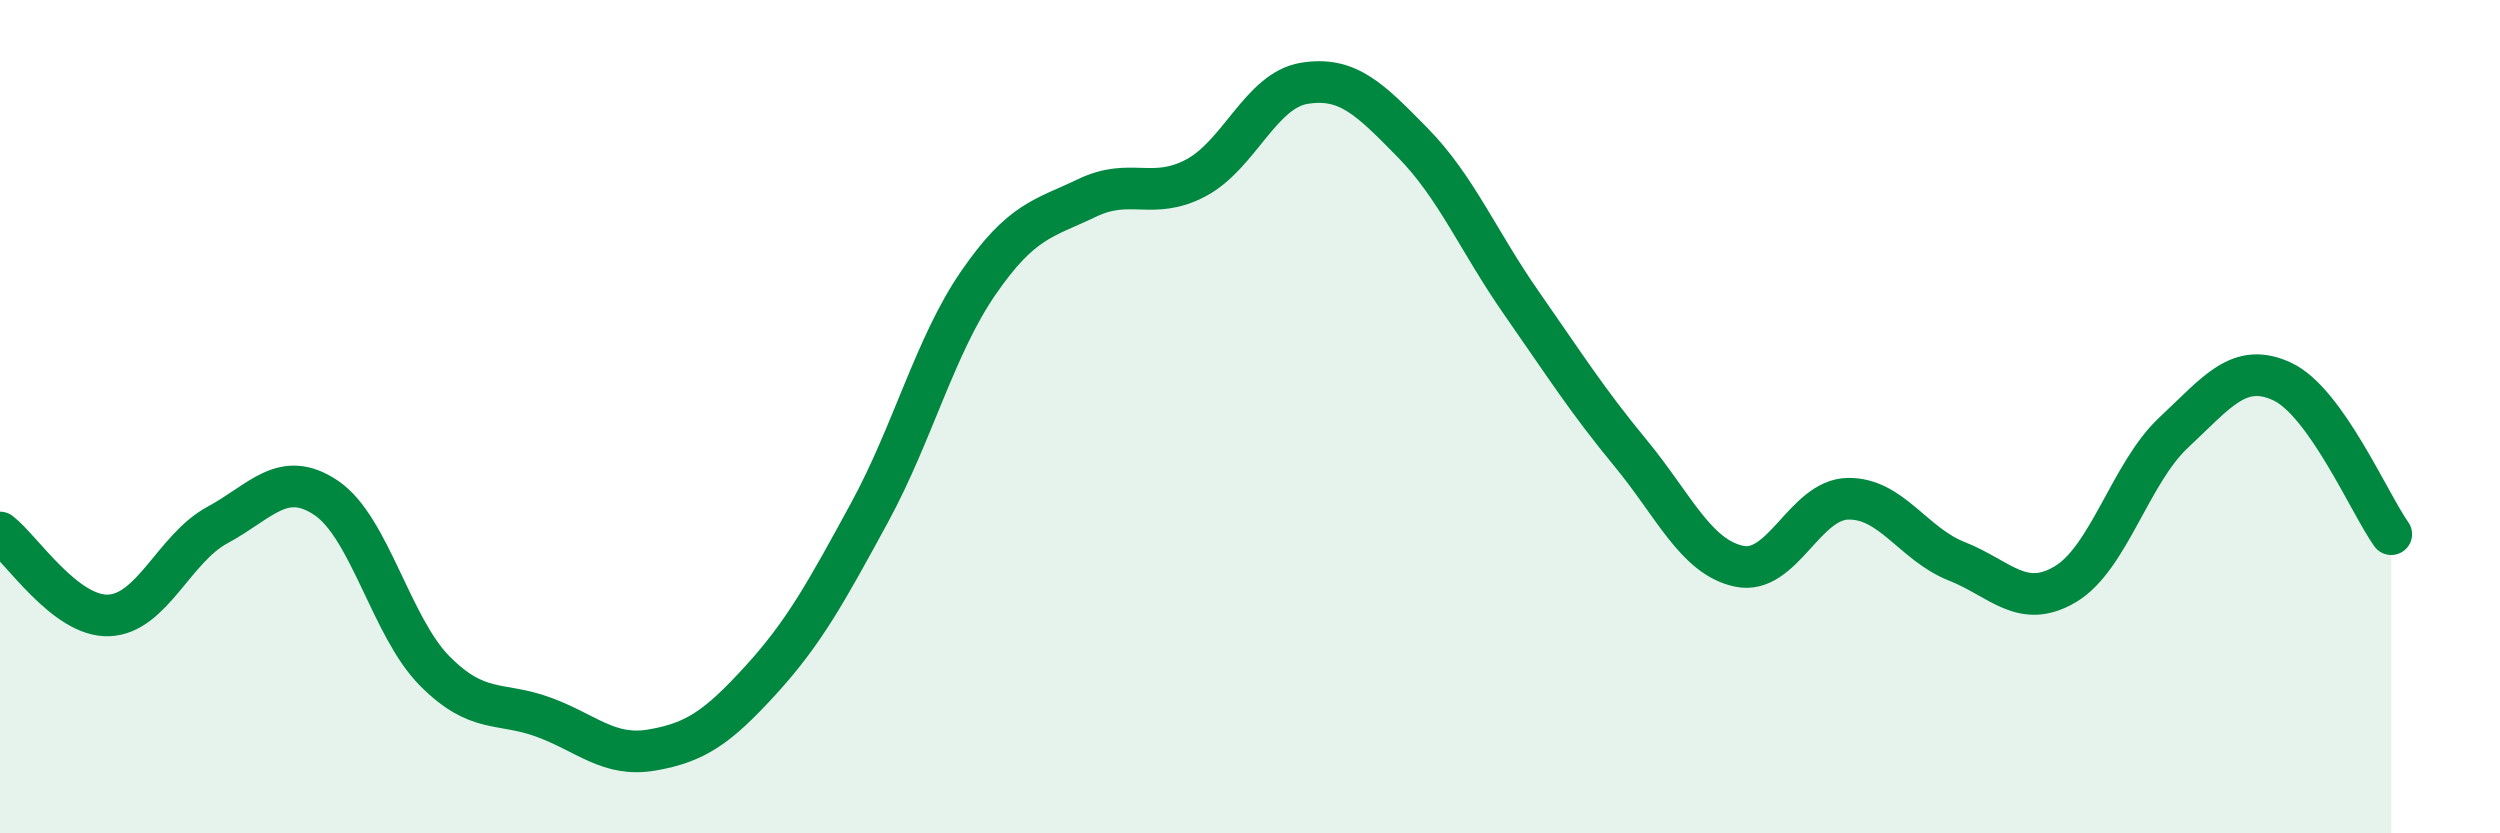
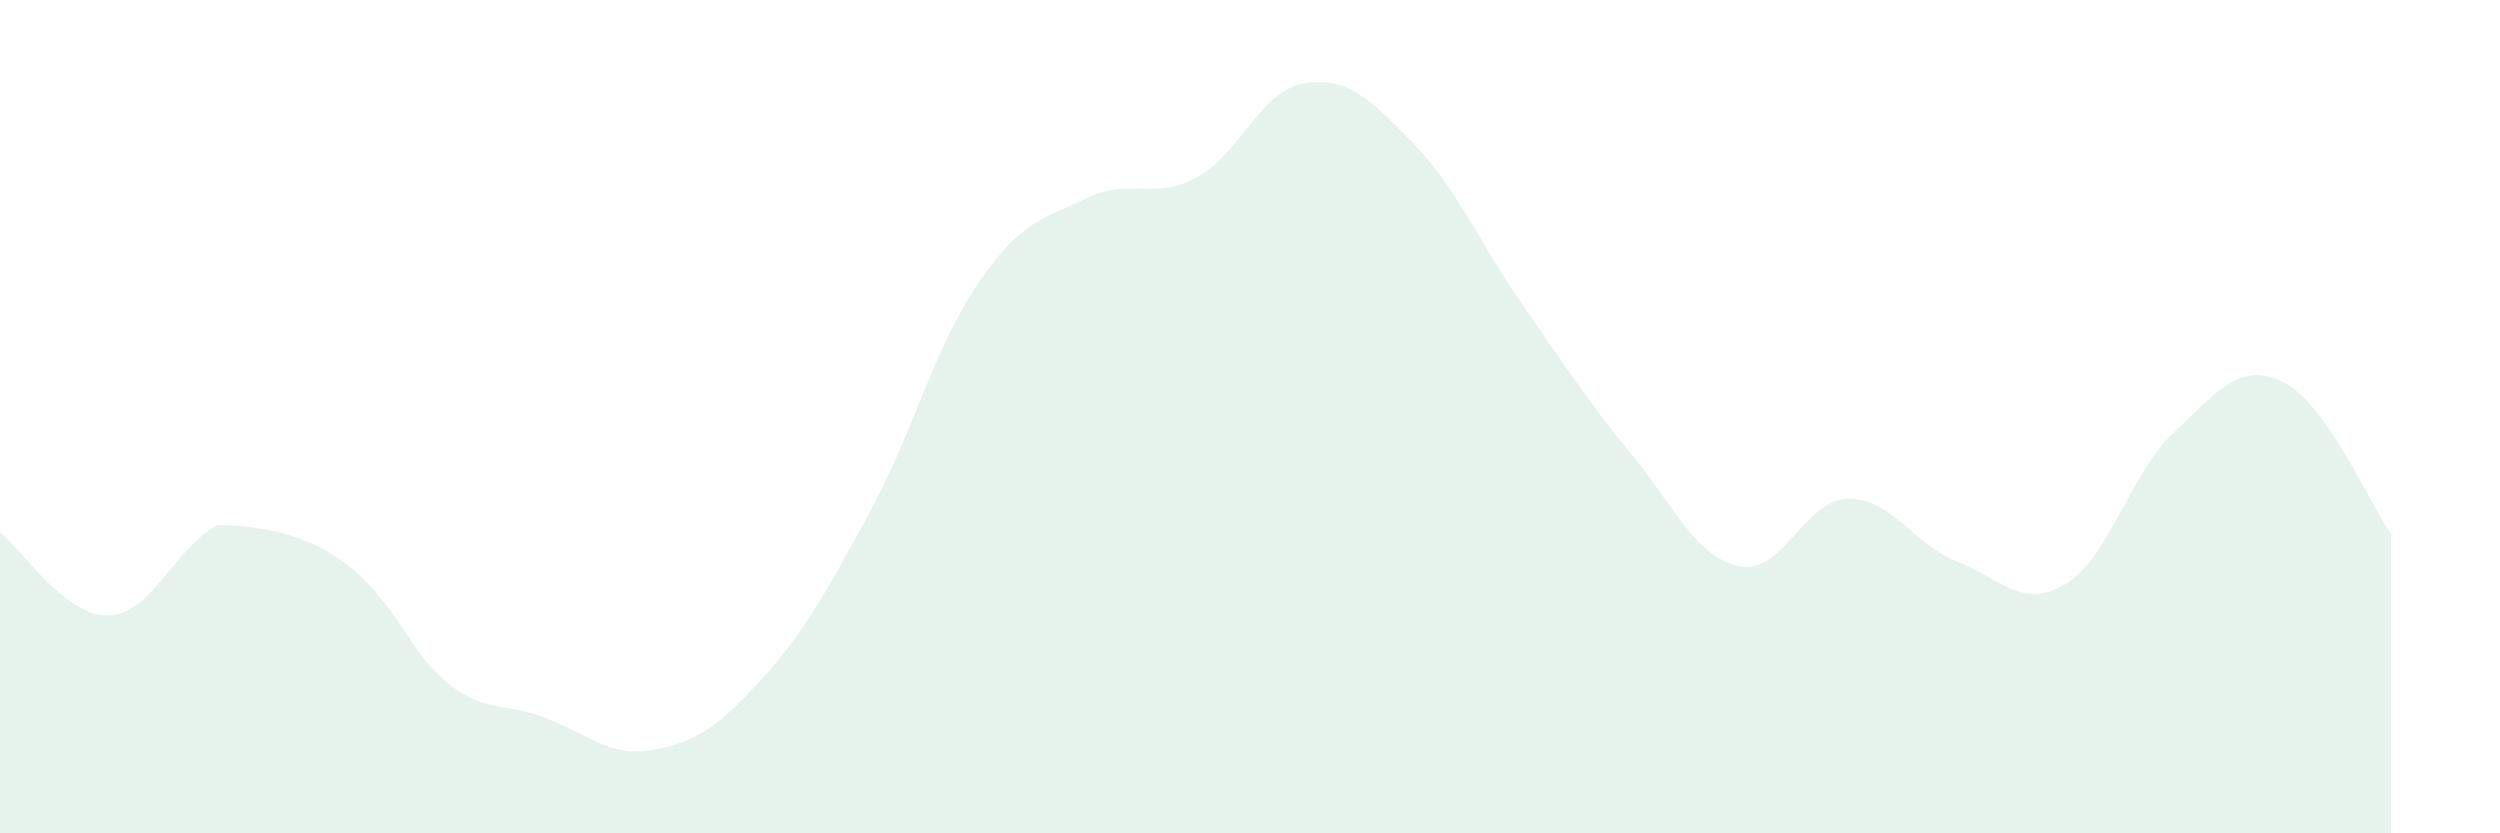
<svg xmlns="http://www.w3.org/2000/svg" width="60" height="20" viewBox="0 0 60 20">
-   <path d="M 0,12.78 C 0.52,13.18 1.57,14.81 2.61,14.77 C 3.65,14.73 4.18,13.16 5.22,12.6 C 6.26,12.04 6.79,11.25 7.83,11.95 C 8.87,12.65 9.39,15.05 10.43,16.1 C 11.47,17.15 12,16.83 13.04,17.21 C 14.08,17.59 14.61,18.18 15.65,18 C 16.69,17.82 17.22,17.46 18.26,16.32 C 19.3,15.18 19.83,14.21 20.87,12.3 C 21.91,10.39 22.44,8.3 23.48,6.79 C 24.52,5.28 25.05,5.25 26.09,4.75 C 27.13,4.25 27.66,4.82 28.7,4.27 C 29.74,3.72 30.26,2.17 31.3,2 C 32.34,1.83 32.87,2.37 33.91,3.43 C 34.95,4.49 35.48,5.79 36.52,7.28 C 37.56,8.77 38.09,9.61 39.13,10.87 C 40.17,12.13 40.7,13.37 41.74,13.59 C 42.78,13.81 43.31,11.99 44.35,11.97 C 45.39,11.95 45.92,13.06 46.96,13.47 C 48,13.88 48.53,14.64 49.57,14.02 C 50.61,13.4 51.13,11.35 52.17,10.38 C 53.21,9.41 53.74,8.67 54.78,9.16 C 55.82,9.65 56.87,12.09 57.39,12.82L57.39 20L0 20Z" fill="#008740" opacity="0.1" stroke-linecap="round" stroke-linejoin="round" />
-   <path d="M 0,12.78 C 0.52,13.18 1.57,14.81 2.61,14.77 C 3.65,14.73 4.18,13.16 5.22,12.6 C 6.26,12.04 6.79,11.25 7.83,11.95 C 8.87,12.65 9.39,15.05 10.43,16.1 C 11.47,17.15 12,16.83 13.04,17.21 C 14.08,17.59 14.61,18.18 15.65,18 C 16.69,17.82 17.22,17.46 18.26,16.32 C 19.3,15.18 19.83,14.21 20.87,12.3 C 21.91,10.39 22.44,8.3 23.48,6.79 C 24.52,5.28 25.05,5.25 26.09,4.75 C 27.13,4.25 27.66,4.82 28.7,4.27 C 29.74,3.72 30.26,2.17 31.3,2 C 32.34,1.83 32.87,2.37 33.91,3.43 C 34.95,4.49 35.48,5.79 36.52,7.28 C 37.56,8.77 38.09,9.61 39.13,10.87 C 40.17,12.13 40.7,13.37 41.74,13.59 C 42.78,13.81 43.31,11.99 44.35,11.97 C 45.39,11.95 45.92,13.06 46.96,13.47 C 48,13.88 48.53,14.64 49.57,14.02 C 50.61,13.4 51.13,11.35 52.17,10.38 C 53.21,9.41 53.74,8.67 54.78,9.16 C 55.82,9.65 56.87,12.09 57.39,12.82" stroke="#008740" stroke-width="1" fill="none" stroke-linecap="round" stroke-linejoin="round" />
+   <path d="M 0,12.78 C 0.52,13.18 1.57,14.81 2.61,14.77 C 3.65,14.73 4.18,13.16 5.22,12.6 C 8.87,12.65 9.39,15.05 10.43,16.1 C 11.47,17.15 12,16.83 13.04,17.21 C 14.08,17.59 14.61,18.18 15.65,18 C 16.69,17.82 17.22,17.46 18.26,16.32 C 19.3,15.18 19.83,14.21 20.87,12.3 C 21.91,10.39 22.44,8.3 23.48,6.79 C 24.52,5.28 25.05,5.25 26.09,4.75 C 27.13,4.25 27.66,4.82 28.7,4.27 C 29.74,3.72 30.26,2.17 31.3,2 C 32.34,1.83 32.87,2.37 33.91,3.43 C 34.95,4.49 35.48,5.79 36.52,7.28 C 37.56,8.77 38.09,9.61 39.13,10.87 C 40.17,12.13 40.7,13.37 41.74,13.59 C 42.78,13.81 43.31,11.99 44.35,11.97 C 45.39,11.95 45.92,13.06 46.96,13.47 C 48,13.88 48.53,14.64 49.57,14.02 C 50.61,13.4 51.13,11.35 52.17,10.38 C 53.21,9.41 53.74,8.67 54.78,9.16 C 55.82,9.65 56.87,12.09 57.39,12.82L57.39 20L0 20Z" fill="#008740" opacity="0.1" stroke-linecap="round" stroke-linejoin="round" />
</svg>